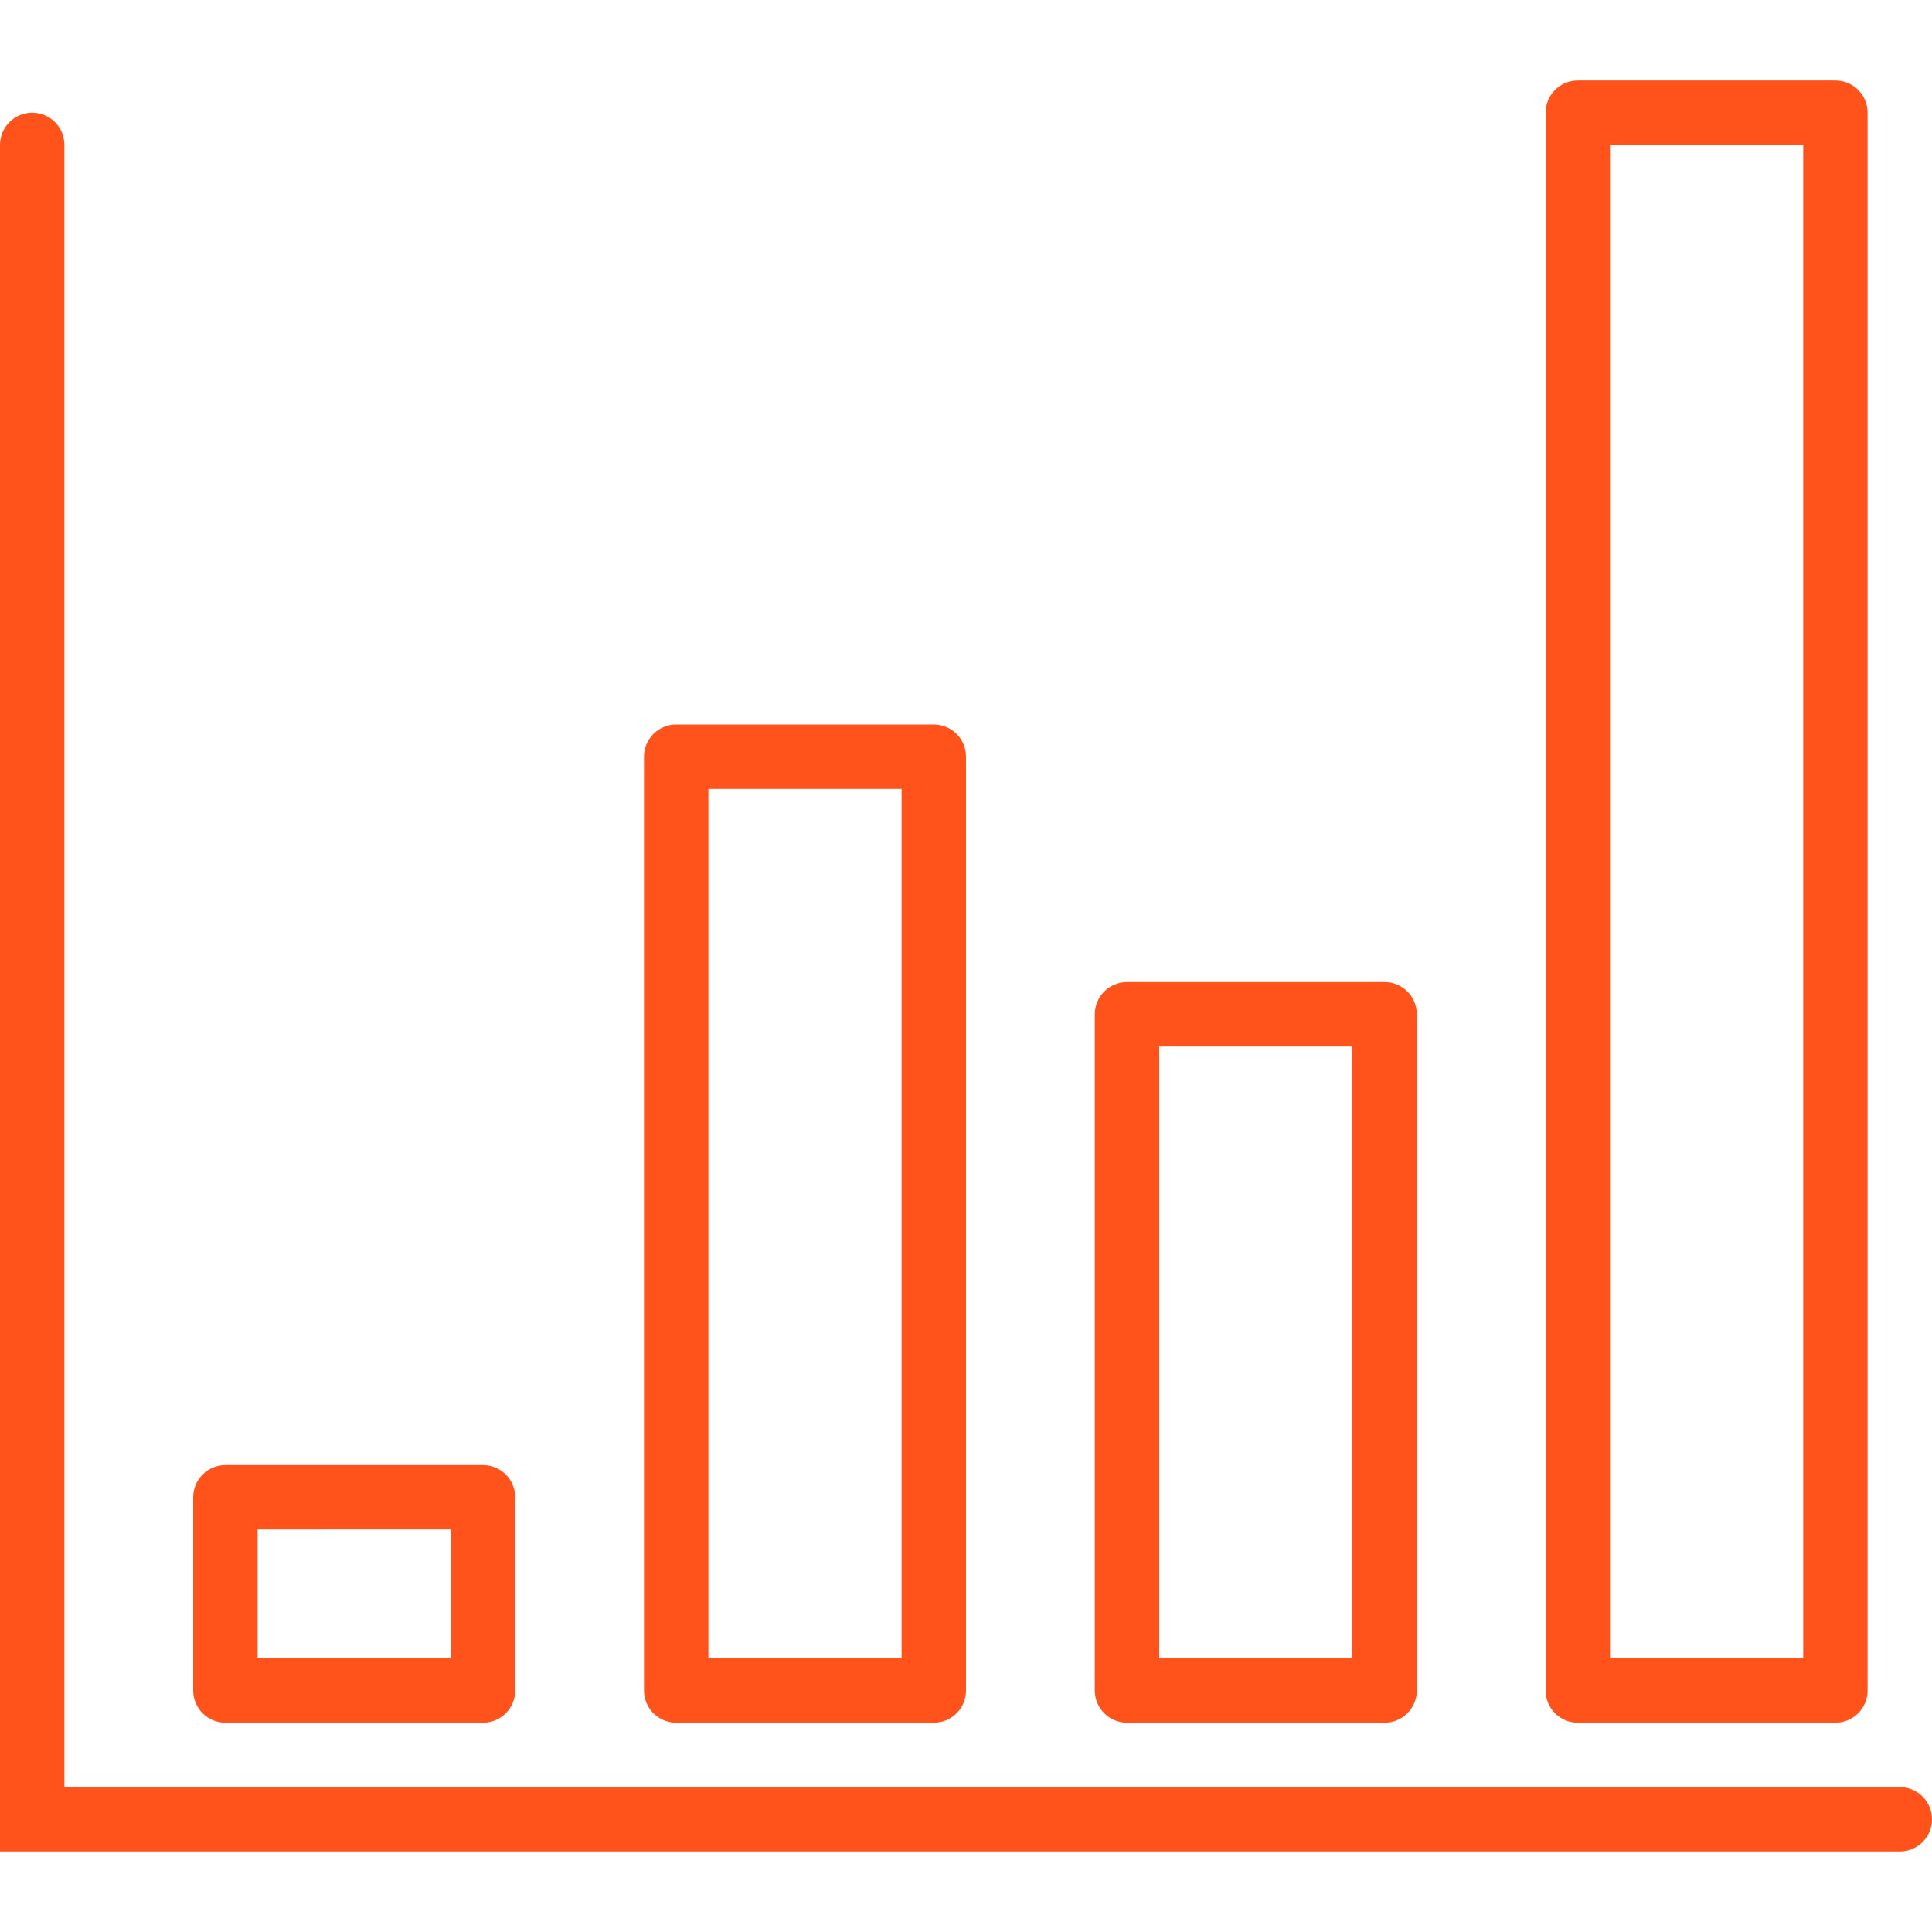
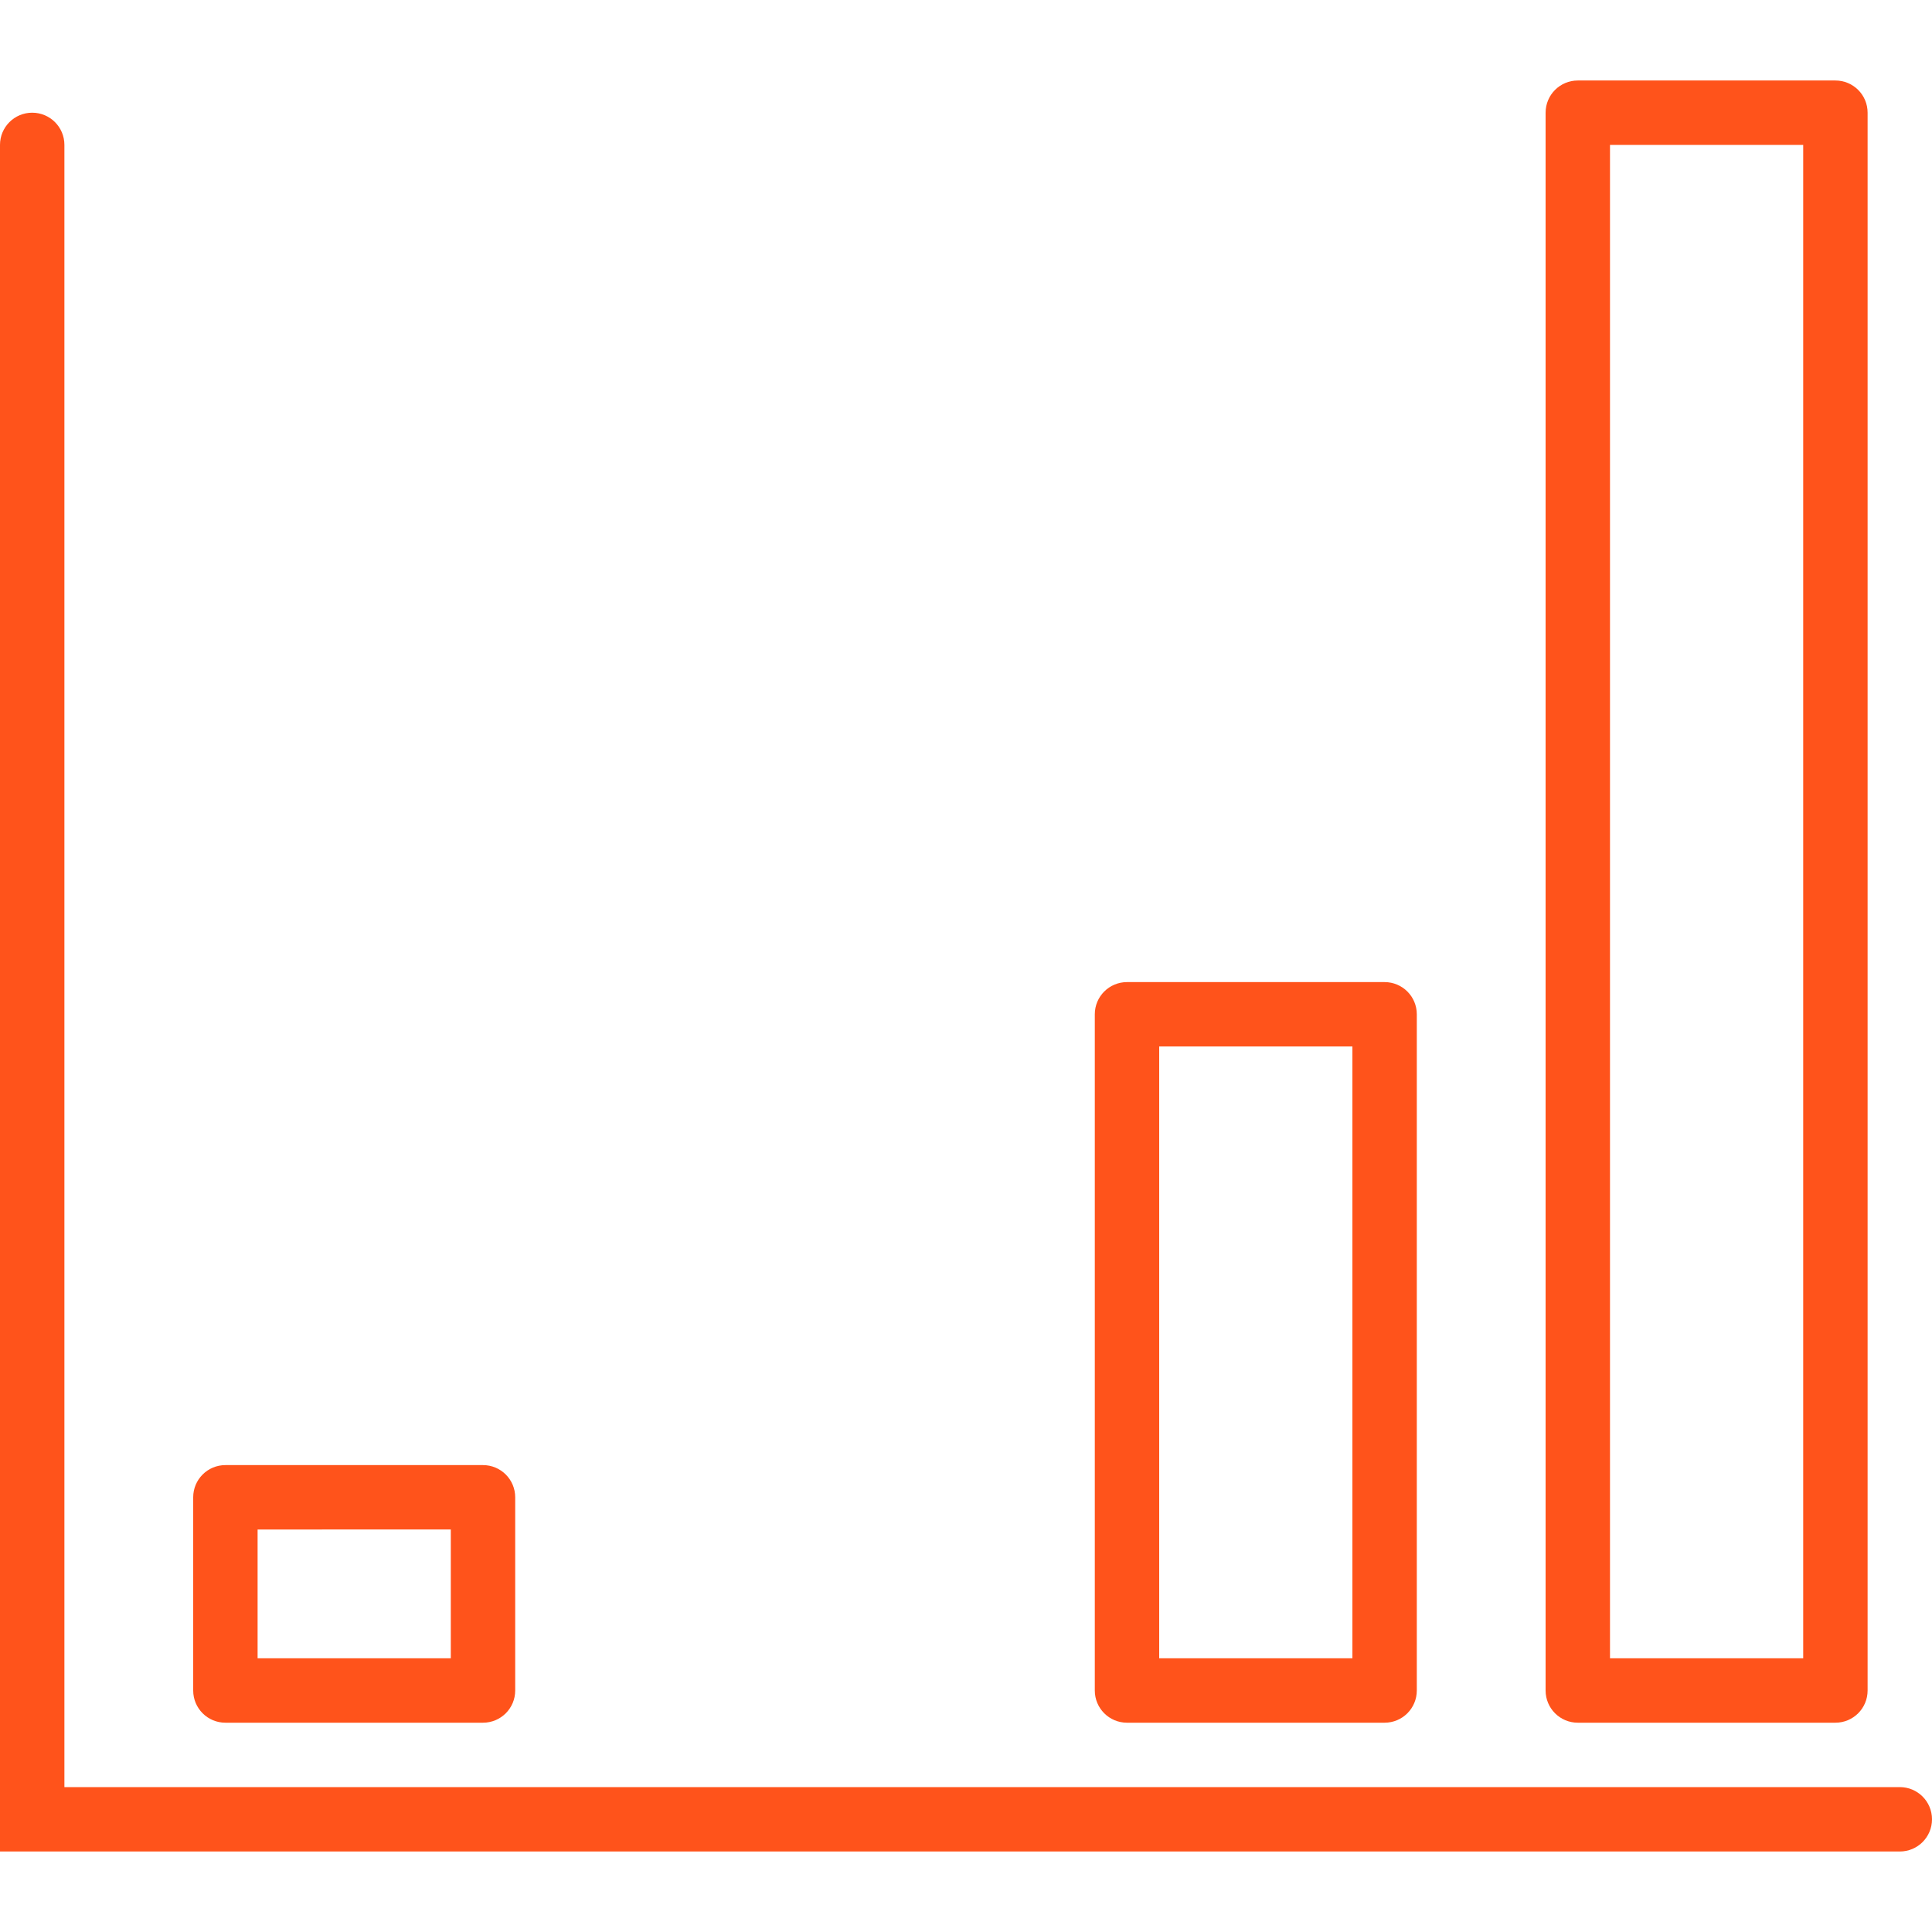
<svg xmlns="http://www.w3.org/2000/svg" version="1.1" x="0px" y="0px" viewBox="0 0 60 60" style="enable-background:new 0 0 60 60;fill:url(#CerosGradient_iddb2d478f2);" xml:space="preserve" width="60px" height="60px" aria-hidden="true">
  <defs>
    <linearGradient class="cerosgradient" data-cerosgradient="true" id="CerosGradient_iddb2d478f2" gradientUnits="userSpaceOnUse" x1="50%" y1="100%" x2="50%" y2="0%">
      <stop offset="0%" stop-color="#FF531B" />
      <stop offset="100%" stop-color="#FF531B" />
    </linearGradient>
    <linearGradient />
  </defs>
  <g>
    <path d="M59,57.5H0v-53c0-0.553,0.447-1,1-1s1,0.447,1,1v51h57c0.553,0,1,0.447,1,1S59.553,57.5,59,57.5z" style="fill:url(#CerosGradient_iddb2d478f2);" />
    <path d="M15,53.5H7c-0.553,0-1-0.447-1-1v-6c0-0.553,0.447-1,1-1h8c0.553,0,1,0.447,1,1v6C16,53.053,15.553,53.5,15,53.5z M8,51.5   h6v-4H8V51.5z" style="fill:url(#CerosGradient_iddb2d478f2);" />
-     <path d="M29,53.5h-8c-0.553,0-1-0.447-1-1v-29c0-0.553,0.447-1,1-1h8c0.553,0,1,0.447,1,1v29C30,53.053,29.553,53.5,29,53.5z    M22,51.5h6v-27h-6V51.5z" style="fill:url(#CerosGradient_iddb2d478f2);" />
    <path d="M43,53.5h-8c-0.553,0-1-0.447-1-1v-21c0-0.553,0.447-1,1-1h8c0.553,0,1,0.447,1,1v21C44,53.053,43.553,53.5,43,53.5z    M36,51.5h6v-19h-6V51.5z" style="fill:url(#CerosGradient_iddb2d478f2);" />
    <path d="M57,53.5h-8c-0.553,0-1-0.447-1-1v-49c0-0.553,0.447-1,1-1h8c0.553,0,1,0.447,1,1v49C58,53.053,57.553,53.5,57,53.5z    M50,51.5h6v-47h-6V51.5z" style="fill:url(#CerosGradient_iddb2d478f2);" />
  </g>
</svg>